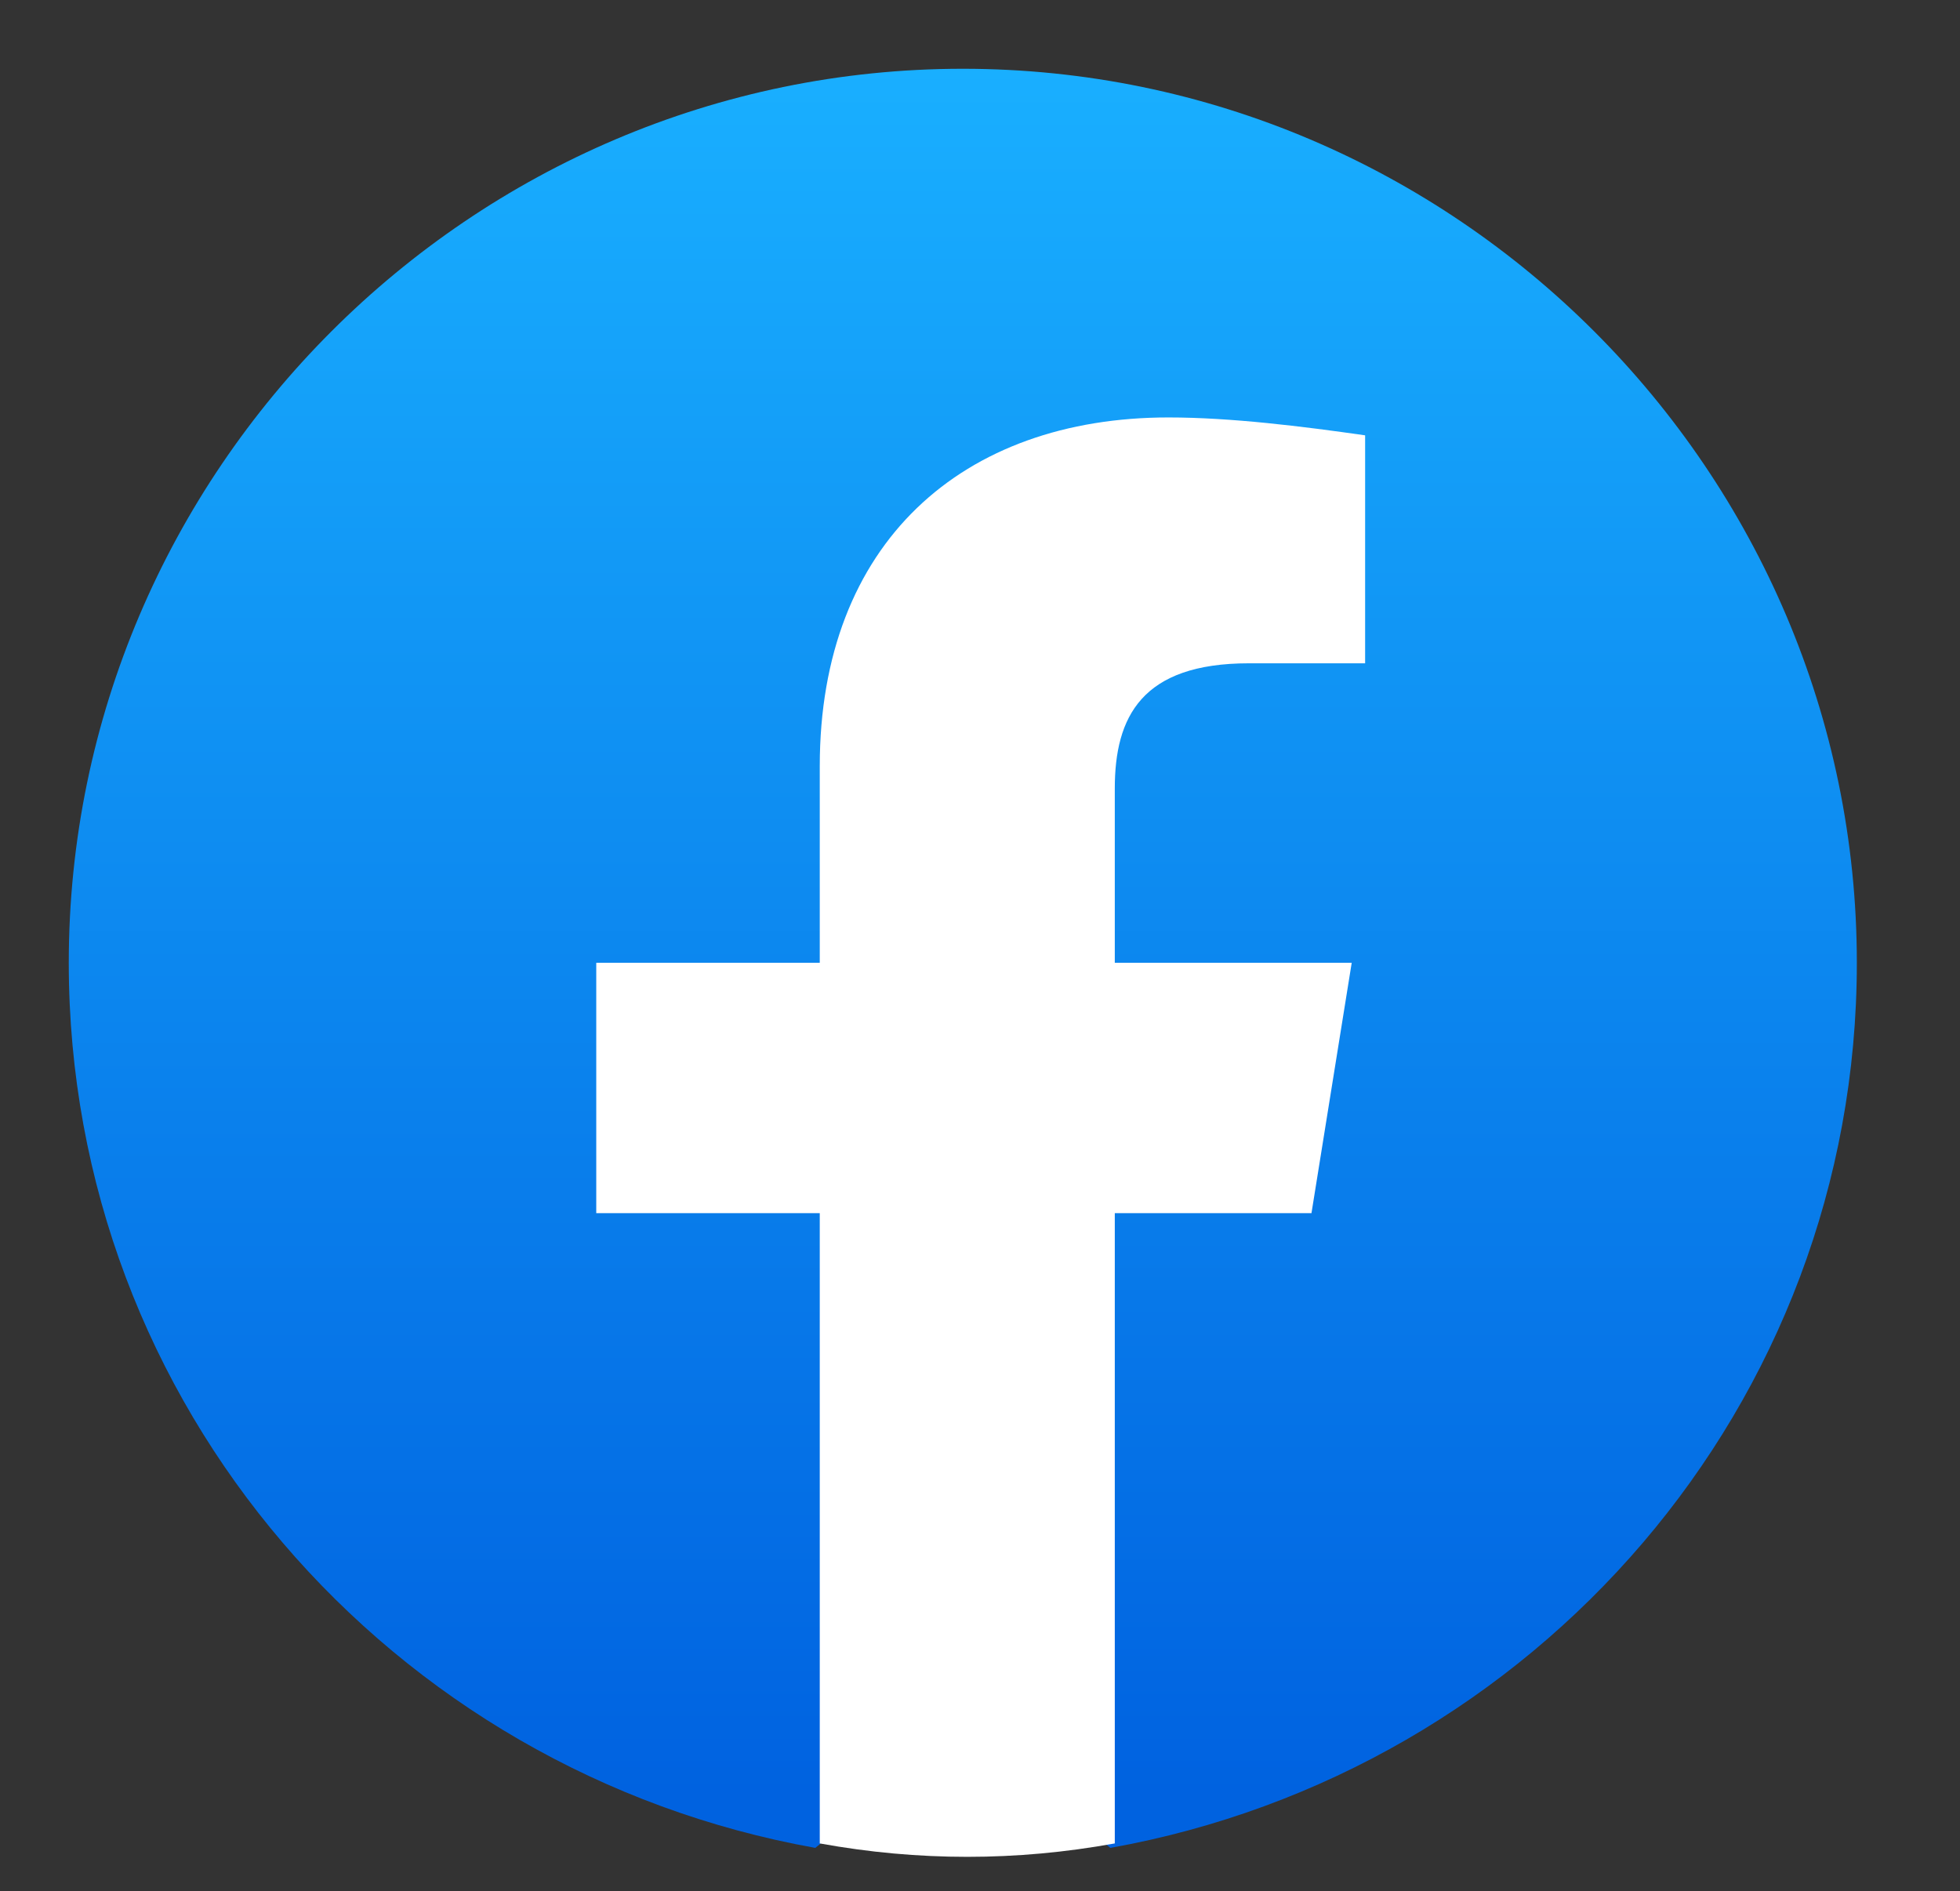
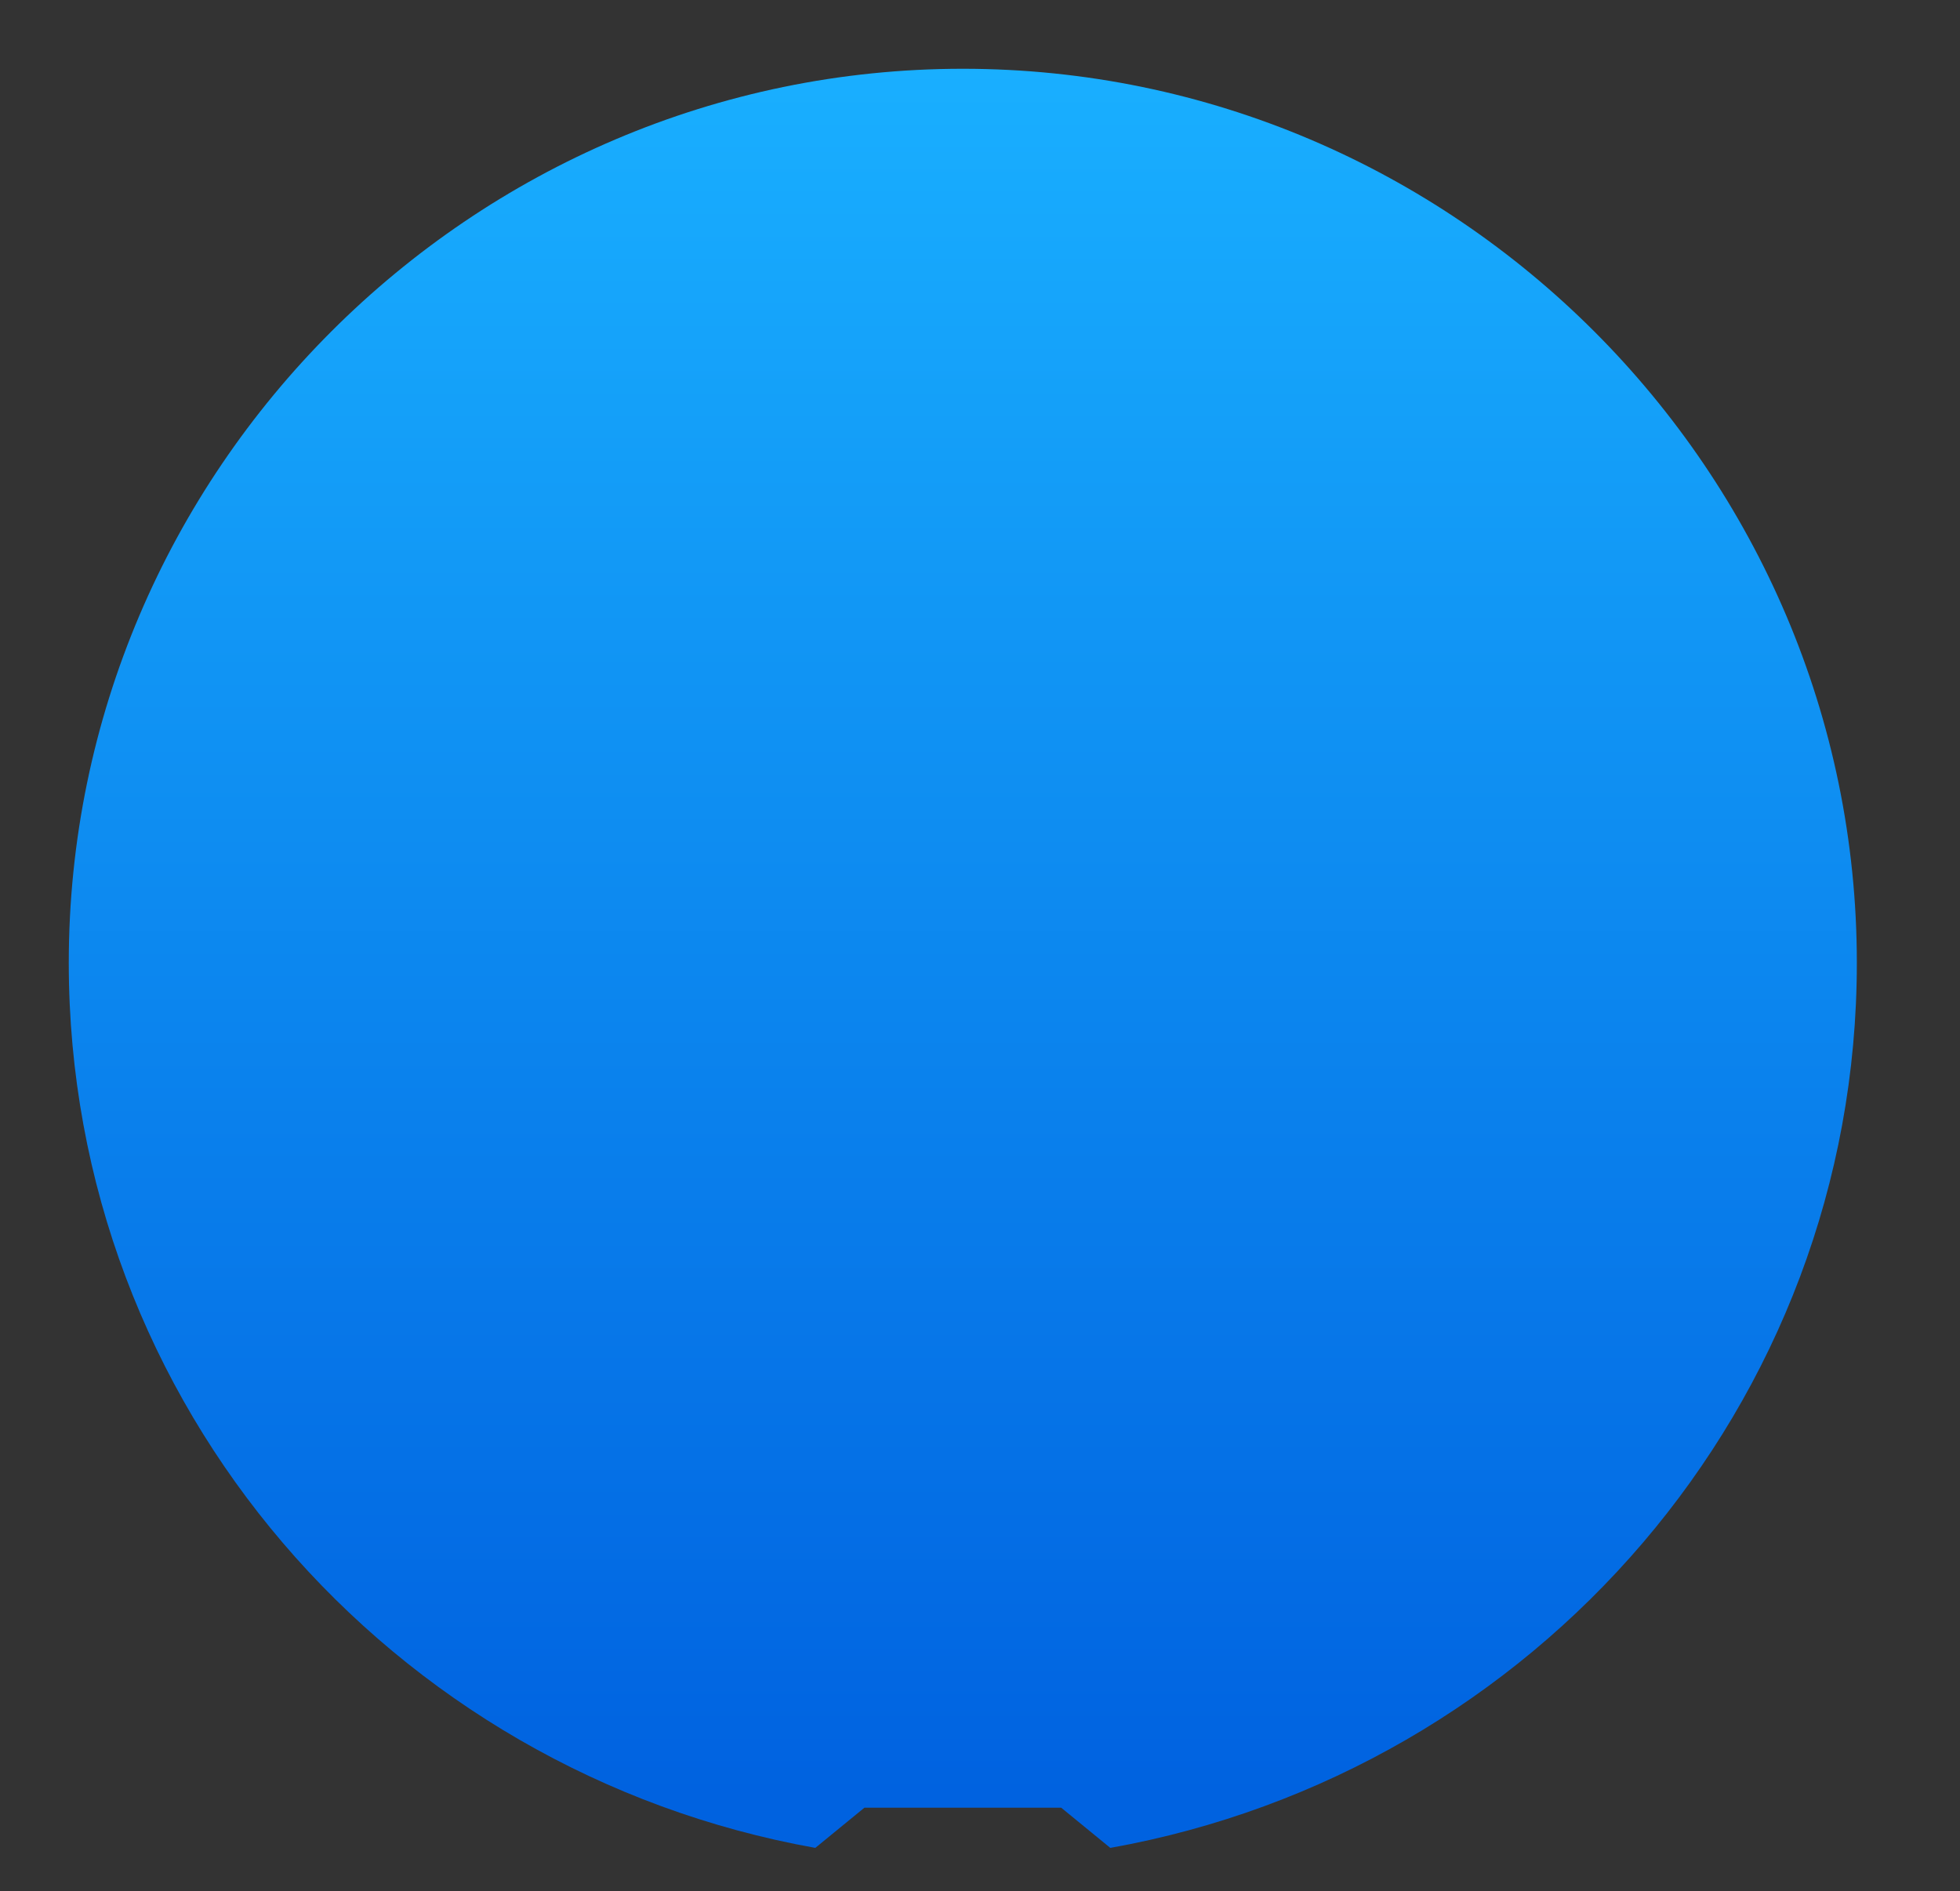
<svg xmlns="http://www.w3.org/2000/svg" width="57" height="55" viewBox="0 0 57 55" fill="none">
  <rect x="0" y="0" width="57" height="55" fill="#333333" stroke="none" />
  <path d="M23.71 53.74C11.36 51.53 2 40.87 2 28C2 13.7 13.7 2 28 2C42.3 2 54 13.7 54 28C54 40.87 44.64 51.53 32.29 53.74L30.86 52.57H25.14L23.71 53.74Z" fill="url(#paint0_linear_845_22780)" />
-   <path d="M38.14 35.28L39.31 28H32.42V22.93C32.42 20.85 33.2 19.29 36.32 19.29H39.7V12.66C37.88 12.4 35.8 12.14 33.98 12.14C28 12.14 23.84 15.78 23.84 22.28V28H17.34V35.28H23.84V53.61C25.27 53.87 26.7 54 28.13 54C29.56 54 30.99 53.87 32.42 53.61V35.28H38.14Z" fill="white" />
  <defs>
    <linearGradient id="paint0_linear_845_22780" x1="28.001" y1="52.192" x2="28.001" y2="1.99" gradientUnits="userSpaceOnUse">
      <stop stop-color="#0062E0" />
      <stop offset="1" stop-color="#19AFFF" />
    </linearGradient>
  </defs>
</svg>